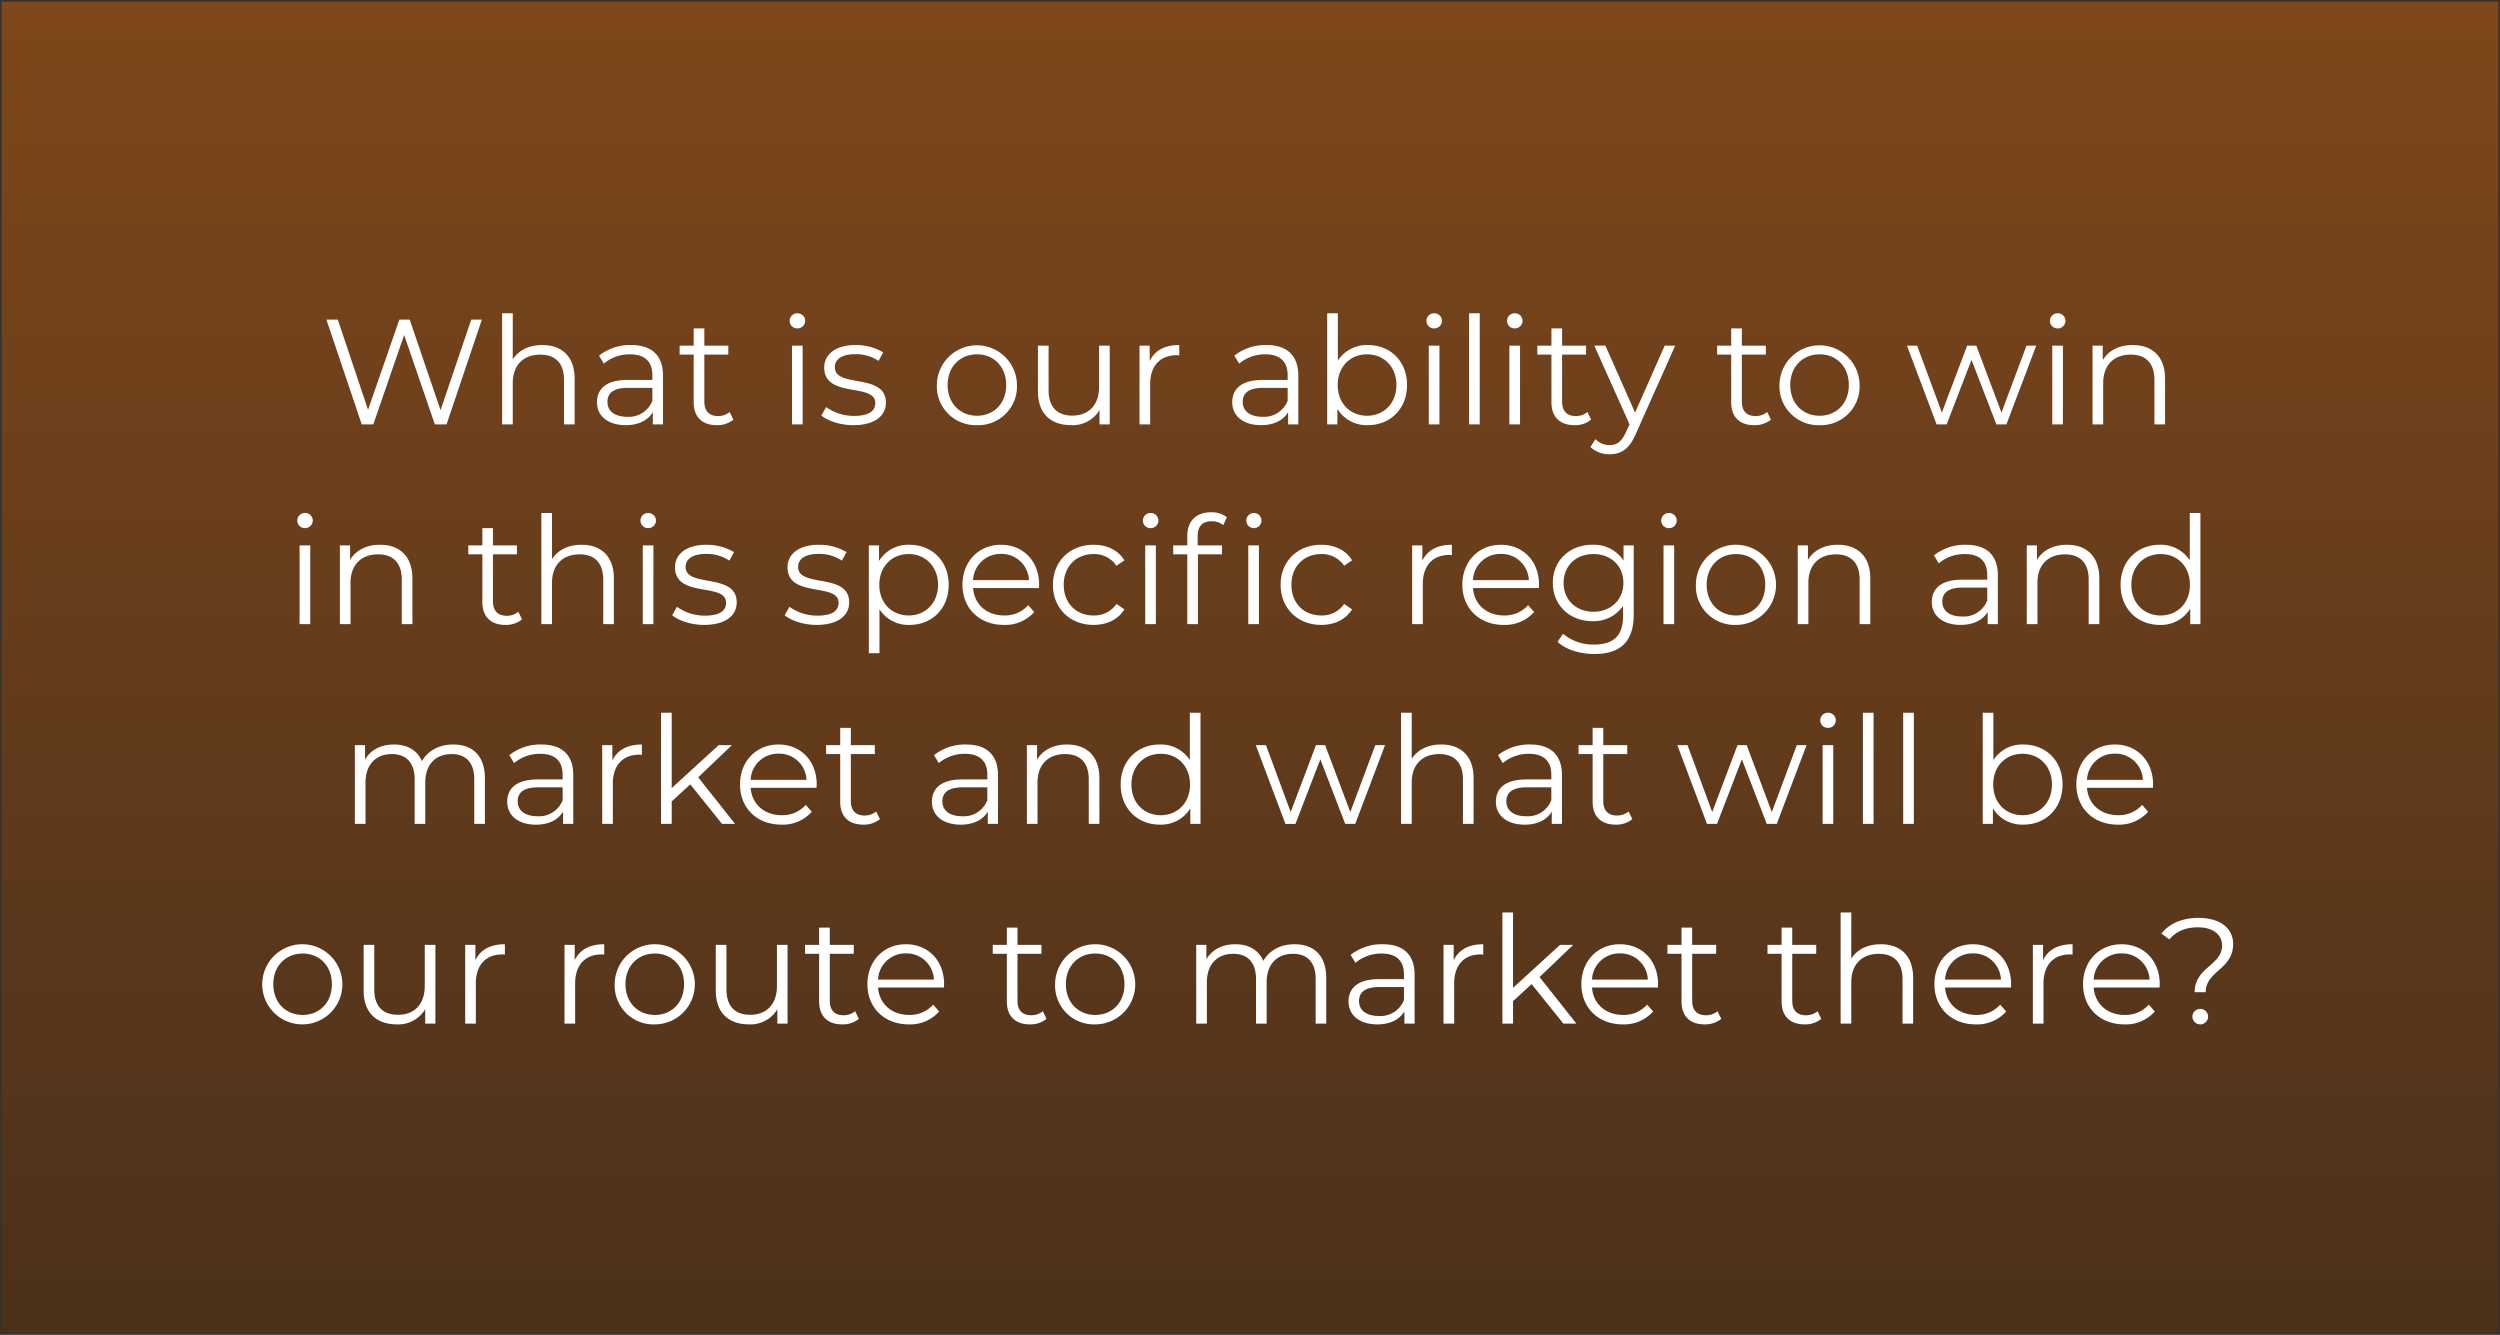
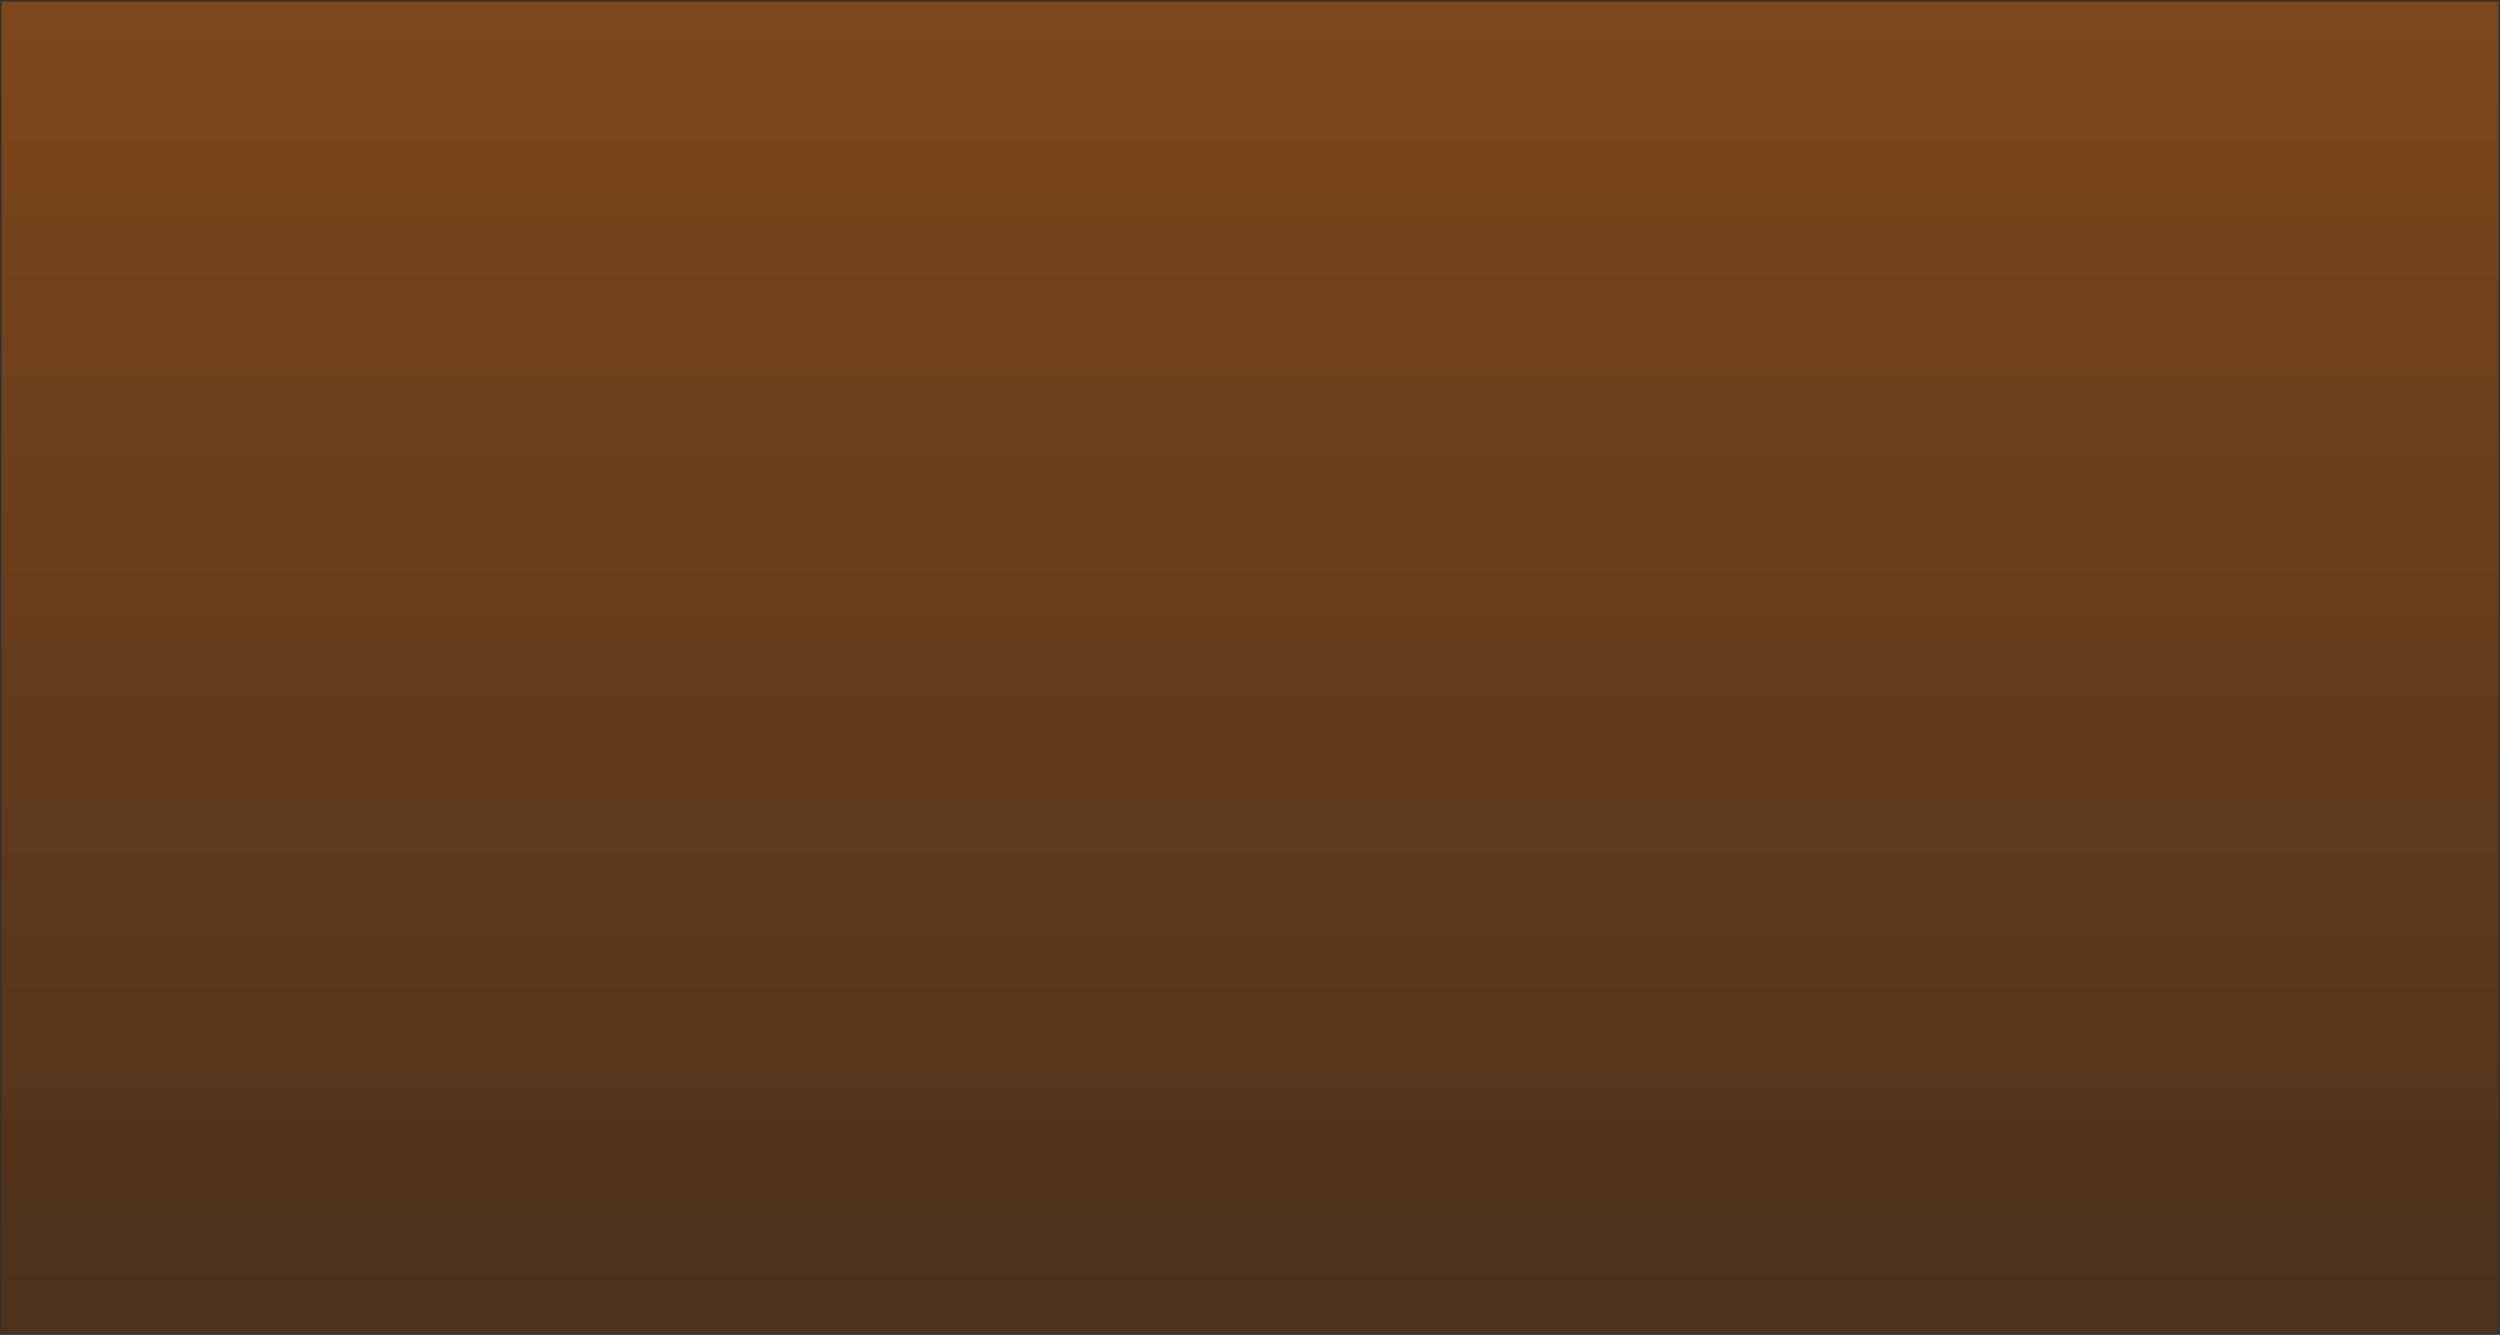
<svg xmlns="http://www.w3.org/2000/svg" width="751" height="401" viewBox="0 0 751 401">
  <rect x="0" y="0" width="751" height="401" fill="#333333" stroke="none" />
  <defs>
    <linearGradient id="linear-gradient" x1="0.5" x2="0.5" y2="1" gradientUnits="objectBoundingBox">
      <stop offset="0" stop-color="#c95c05" stop-opacity="0.502" />
      <stop offset="1" stop-color="#642f03" stop-opacity="0.502" />
    </linearGradient>
  </defs>
  <g id="Insight-Dilemmas-7" transform="translate(-139.5 -399.473)" style="isolation: isolate">
    <rect id="Rectangle_40" data-name="Rectangle 40" width="750" height="400" transform="translate(140 399.973)" fill="url(#linear-gradient)" />
-     <path id="Rectangle_40_-_Outline" data-name="Rectangle 40 - Outline" d="M-.5-.5h751v401H-.5Zm750,1H.5v399h749Z" transform="translate(140 399.973)" fill="rgba(0,0,0,0)" />
-     <path id="Market_Intelligence" data-name="Market Intelligence" d="M70.067,12.5,60.842,39.725,51.572,12.5h-3.1L39.062,39.59,29.972,12.5h-3.42L37.172,44h3.465l9.27-26.865L59.132,44h3.51l10.62-31.5ZM91.4,20.15c-4,0-7.11,1.575-8.865,4.32V10.61H79.337V44h3.195V31.58c0-5.4,3.195-8.55,8.28-8.55,4.5,0,7.11,2.565,7.11,7.56V44h3.195V30.275C101.117,23.48,97.157,20.15,91.4,20.15Zm26.685,0a15.029,15.029,0,0,0-9.63,3.195l1.44,2.385a12.058,12.058,0,0,1,7.875-2.79c4.41,0,6.705,2.2,6.705,6.255v1.44h-7.515c-6.795,0-9.135,3.06-9.135,6.7,0,4.1,3.285,6.885,8.64,6.885,3.915,0,6.705-1.485,8.145-3.915V44h3.06V29.33C127.667,23.21,124.2,20.15,118.082,20.15Zm-1.125,21.555c-3.78,0-5.985-1.71-5.985-4.455,0-2.43,1.485-4.23,6.075-4.23h7.425v3.87A7.573,7.573,0,0,1,116.957,41.705Zm30.735-1.44a5.287,5.287,0,0,1-3.51,1.215c-2.655,0-4.1-1.53-4.1-4.32V23.03h7.2v-2.7h-7.2V15.155h-3.2V20.33h-4.23v2.7h4.23V37.34c0,4.365,2.475,6.885,6.93,6.885a7.608,7.608,0,0,0,4.995-1.665Zm20.34-25.11a2.3,2.3,0,0,0,2.34-2.34,2.269,2.269,0,0,0-2.34-2.2,2.273,2.273,0,1,0,0,4.545ZM166.412,44h3.195V20.33h-3.195Zm18.45.225c6.165,0,9.765-2.655,9.765-6.75,0-9.09-15.345-4.275-15.345-10.665,0-2.25,1.89-3.915,6.165-3.915a12.132,12.132,0,0,1,6.975,2.025l1.4-2.565a16.04,16.04,0,0,0-8.37-2.2c-6.03,0-9.36,2.88-9.36,6.75,0,9.36,15.345,4.5,15.345,10.665,0,2.34-1.845,3.87-6.345,3.87a14.3,14.3,0,0,1-8.415-2.655l-1.44,2.52C177.167,42.965,180.947,44.225,184.862,44.225Zm37.125,0A11.643,11.643,0,0,0,234,32.165a12.038,12.038,0,0,0-24.075,0A11.679,11.679,0,0,0,221.987,44.225Zm0-2.835c-5.04,0-8.82-3.69-8.82-9.225s3.78-9.225,8.82-9.225,8.775,3.69,8.775,9.225S227.027,41.39,221.987,41.39Zm36.675-21.06V32.75c0,5.4-3.1,8.6-8.055,8.6-4.5,0-7.11-2.565-7.11-7.605V20.33h-3.2V34.055c0,6.795,3.96,10.17,9.99,10.17A9.415,9.415,0,0,0,258.8,39.68V44h3.06V20.33Zm15.21,4.635V20.33h-3.06V44h3.2V31.94c0-5.58,3.015-8.73,7.965-8.73.225,0,.495.045.765.045v-3.1C278.372,20.15,275.357,21.815,273.872,24.965Zm35.055-4.815a15.029,15.029,0,0,0-9.63,3.195l1.44,2.385a12.058,12.058,0,0,1,7.875-2.79c4.41,0,6.7,2.2,6.7,6.255v1.44H307.8c-6.795,0-9.135,3.06-9.135,6.7,0,4.1,3.285,6.885,8.64,6.885,3.915,0,6.705-1.485,8.145-3.915V44h3.06V29.33C318.512,23.21,315.047,20.15,308.927,20.15ZM307.8,41.705c-3.78,0-5.985-1.71-5.985-4.455,0-2.43,1.485-4.23,6.075-4.23h7.425v3.87A7.573,7.573,0,0,1,307.8,41.705Zm31.59-21.555a10.338,10.338,0,0,0-9,4.68V10.61h-3.2V44h3.06V39.32a10.253,10.253,0,0,0,9.135,4.9c6.75,0,11.79-4.9,11.79-12.06S346.142,20.15,339.392,20.15Zm-.225,21.24c-5.04,0-8.82-3.69-8.82-9.225s3.78-9.225,8.82-9.225c5,0,8.82,3.69,8.82,9.225S344.163,41.39,339.167,41.39Zm20.16-26.235a2.3,2.3,0,0,0,2.34-2.34,2.269,2.269,0,0,0-2.34-2.2,2.273,2.273,0,1,0,0,4.545ZM357.707,44h3.2V20.33h-3.2Zm12.105,0h3.2V10.61h-3.2Zm13.725-28.845a2.3,2.3,0,0,0,2.34-2.34,2.269,2.269,0,0,0-2.34-2.2,2.273,2.273,0,1,0,0,4.545ZM381.917,44h3.2V20.33h-3.2Zm23.445-3.735a5.287,5.287,0,0,1-3.51,1.215c-2.655,0-4.1-1.53-4.1-4.32V23.03h7.2v-2.7h-7.2V15.155h-3.2V20.33h-4.23v2.7h4.23V37.34c0,4.365,2.475,6.885,6.93,6.885a7.609,7.609,0,0,0,5-1.665Zm23.22-19.935-8.91,20.115-8.91-20.115h-3.33l10.575,23.625-1.035,2.295c-1.35,2.97-2.79,3.96-4.9,3.96a5.911,5.911,0,0,1-4.32-1.8l-1.485,2.385a8.1,8.1,0,0,0,5.76,2.16c3.375,0,5.895-1.485,7.875-6.12L431.732,20.33Zm30.78,19.935a5.287,5.287,0,0,1-3.51,1.215c-2.655,0-4.1-1.53-4.1-4.32V23.03h7.2v-2.7h-7.2V15.155h-3.2V20.33h-4.23v2.7h4.23V37.34c0,4.365,2.475,6.885,6.93,6.885a7.609,7.609,0,0,0,5-1.665Zm15.75,3.96a11.643,11.643,0,0,0,12.015-12.06,12.038,12.038,0,0,0-24.075,0A11.679,11.679,0,0,0,475.112,44.225Zm0-2.835c-5.04,0-8.82-3.69-8.82-9.225s3.78-9.225,8.82-9.225,8.775,3.69,8.775,9.225S480.152,41.39,475.112,41.39Zm62.145-21.06-7.515,20.115-7.56-20.115h-2.745l-7.605,20.115L504.408,20.33h-3.06L510.257,44h3.015l7.47-19.4,7.47,19.4h3.015l8.955-23.67Zm9.36-5.175a2.3,2.3,0,0,0,2.34-2.34,2.269,2.269,0,0,0-2.34-2.2,2.273,2.273,0,1,0,0,4.545ZM545,44h3.2V20.33H545Zm24.165-23.85c-4.1,0-7.29,1.665-9,4.545V20.33H557.1V44h3.2V31.58c0-5.4,3.195-8.55,8.28-8.55,4.5,0,7.11,2.565,7.11,7.56V44h3.2V30.275C578.882,23.48,574.922,20.15,569.162,20.15Zm-549.045,55a2.3,2.3,0,0,0,2.34-2.34,2.269,2.269,0,0,0-2.34-2.205,2.273,2.273,0,1,0,0,4.545ZM18.5,104h3.195V80.33H18.5ZM42.662,80.15c-4.1,0-7.29,1.665-9,4.545V80.33H30.6V104h3.2V91.58c0-5.4,3.195-8.55,8.28-8.55,4.5,0,7.11,2.565,7.11,7.56V104h3.195V90.275C52.382,83.48,48.422,80.15,42.662,80.15ZM84.2,100.265a5.287,5.287,0,0,1-3.51,1.215c-2.655,0-4.1-1.53-4.1-4.32V83.03h7.2v-2.7h-7.2V75.155H73.4V80.33h-4.23v2.7H73.4V97.34c0,4.365,2.475,6.885,6.93,6.885a7.608,7.608,0,0,0,4.995-1.665Zm18.99-20.115c-4,0-7.11,1.575-8.865,4.32V70.61H91.127V104h3.195V91.58c0-5.4,3.195-8.55,8.28-8.55,4.5,0,7.11,2.565,7.11,7.56V104h3.195V90.275C112.907,83.48,108.947,80.15,103.187,80.15Zm20.025-5a2.3,2.3,0,0,0,2.34-2.34,2.269,2.269,0,0,0-2.34-2.205,2.273,2.273,0,1,0,0,4.545ZM121.592,104h3.195V80.33h-3.195Zm18.45.225c6.165,0,9.765-2.655,9.765-6.75,0-9.09-15.345-4.275-15.345-10.665,0-2.25,1.89-3.915,6.165-3.915A12.132,12.132,0,0,1,147.6,84.92l1.4-2.565a16.04,16.04,0,0,0-8.37-2.2c-6.03,0-9.36,2.88-9.36,6.75,0,9.36,15.345,4.5,15.345,10.665,0,2.34-1.845,3.87-6.345,3.87a14.3,14.3,0,0,1-8.415-2.655l-1.44,2.52C132.347,102.965,136.127,104.225,140.042,104.225Zm33.795,0c6.165,0,9.765-2.655,9.765-6.75,0-9.09-15.345-4.275-15.345-10.665,0-2.25,1.89-3.915,6.165-3.915A12.132,12.132,0,0,1,181.4,84.92l1.4-2.565a16.04,16.04,0,0,0-8.37-2.2c-6.03,0-9.36,2.88-9.36,6.75,0,9.36,15.345,4.5,15.345,10.665,0,2.34-1.845,3.87-6.345,3.87a14.3,14.3,0,0,1-8.415-2.655l-1.44,2.52C166.142,102.965,169.922,104.225,173.837,104.225ZM201.692,80.15a10.31,10.31,0,0,0-9.135,4.86V80.33H189.5v32.4h3.195V99.545a10.338,10.338,0,0,0,9,4.68c6.75,0,11.79-4.86,11.79-12.06C213.482,85.01,208.442,80.15,201.692,80.15Zm-.225,21.24c-5.04,0-8.82-3.69-8.82-9.225,0-5.49,3.78-9.225,8.82-9.225,4.995,0,8.82,3.735,8.82,9.225C210.287,97.7,206.462,101.39,201.467,101.39Zm39.195-9.225c0-7.11-4.815-12.015-11.475-12.015s-11.565,5-11.565,12.015,5.04,12.06,12.42,12.06a11.652,11.652,0,0,0,9.135-3.87l-1.8-2.07a9.33,9.33,0,0,1-7.245,3.1c-5.175,0-8.955-3.285-9.315-8.235h19.8C240.617,92.795,240.662,92.435,240.662,92.165Zm-11.475-9.27A8.233,8.233,0,0,1,237.6,90.77H220.817A8.222,8.222,0,0,1,229.187,82.895ZM257,104.225c4,0,7.38-1.62,9.27-4.68l-2.385-1.62A8.006,8.006,0,0,1,257,101.39c-5.175,0-8.955-3.645-8.955-9.225,0-5.535,3.78-9.225,8.955-9.225a8.047,8.047,0,0,1,6.885,3.51l2.385-1.62c-1.89-3.105-5.265-4.68-9.27-4.68-7.065,0-12.2,4.95-12.2,12.015S249.932,104.225,257,104.225Zm17.145-29.07a2.3,2.3,0,0,0,2.34-2.34,2.269,2.269,0,0,0-2.34-2.205,2.273,2.273,0,1,0,0,4.545ZM272.522,104h3.2V80.33h-3.2Zm12.645-26.6V80.33h-4.23v2.7h4.23V104h3.2V83.03h7.2v-2.7h-7.29V77.54c0-2.925,1.44-4.455,4.185-4.455a5.413,5.413,0,0,1,3.51,1.17l1.08-2.385a7.5,7.5,0,0,0-4.725-1.485C287.688,70.385,285.167,73.175,285.167,77.4ZM305.1,70.61a2.274,2.274,0,1,0,2.34,2.205A2.269,2.269,0,0,0,305.1,70.61ZM303.482,104h3.2V80.33h-3.2Zm21.915.225c4,0,7.38-1.62,9.27-4.68l-2.385-1.62a8.006,8.006,0,0,1-6.885,3.465c-5.175,0-8.955-3.645-8.955-9.225,0-5.535,3.78-9.225,8.955-9.225a8.047,8.047,0,0,1,6.885,3.51l2.385-1.62c-1.89-3.105-5.265-4.68-9.27-4.68-7.065,0-12.2,4.95-12.2,12.015S318.332,104.225,325.4,104.225Zm30.375-19.26V80.33h-3.06V104h3.2V91.94c0-5.58,3.015-8.73,7.965-8.73.225,0,.5.045.765.045V80.15C360.272,80.15,357.257,81.815,355.772,84.965Zm35.055,7.2c0-7.11-4.815-12.015-11.475-12.015s-11.565,5-11.565,12.015,5.04,12.06,12.42,12.06a11.651,11.651,0,0,0,9.135-3.87l-1.8-2.07a9.33,9.33,0,0,1-7.245,3.1c-5.175,0-8.955-3.285-9.315-8.235h19.8C390.782,92.795,390.827,92.435,390.827,92.165Zm-11.475-9.27a8.233,8.233,0,0,1,8.415,7.875H370.982A8.222,8.222,0,0,1,379.352,82.895Zm36.855-2.565v4.545a10.682,10.682,0,0,0-9.36-4.725c-6.75,0-11.88,4.635-11.88,11.43s5.13,11.52,11.88,11.52a10.652,10.652,0,0,0,9.225-4.59v3.015c0,5.85-2.745,8.6-8.73,8.6a14.088,14.088,0,0,1-9.315-3.24l-1.62,2.43c2.475,2.34,6.7,3.645,11.025,3.645,7.83,0,11.835-3.69,11.835-11.835V80.33Zm-9.045,19.935c-5.22,0-8.955-3.555-8.955-8.685s3.735-8.64,8.955-8.64,9,3.51,9,8.64S412.383,100.265,407.163,100.265Zm22.68-25.11a2.3,2.3,0,0,0,2.34-2.34,2.269,2.269,0,0,0-2.34-2.205,2.273,2.273,0,1,0,0,4.545ZM428.222,104h3.2V80.33h-3.2Zm21.78.225a12.038,12.038,0,1,0-12.06-12.06A11.643,11.643,0,0,0,450,104.225Zm0-2.835c-5.04,0-8.82-3.69-8.82-9.225s3.78-9.225,8.82-9.225,8.775,3.69,8.775,9.225S455.042,101.39,450,101.39Zm30.6-21.24c-4.1,0-7.29,1.665-9,4.545V80.33h-3.06V104h3.2V91.58c0-5.4,3.2-8.55,8.28-8.55,4.5,0,7.11,2.565,7.11,7.56V104h3.2V90.275C490.323,83.48,486.362,80.15,480.6,80.15Zm38.475,0a15.029,15.029,0,0,0-9.63,3.195l1.44,2.385a12.058,12.058,0,0,1,7.875-2.79c4.41,0,6.705,2.205,6.705,6.255v1.44h-7.515c-6.795,0-9.135,3.06-9.135,6.7,0,4.1,3.285,6.885,8.64,6.885,3.915,0,6.705-1.485,8.145-3.915V104h3.06V89.33C528.662,83.21,525.2,80.15,519.077,80.15Zm-1.125,21.555c-3.78,0-5.985-1.71-5.985-4.455,0-2.43,1.485-4.23,6.075-4.23h7.425v3.87A7.573,7.573,0,0,1,517.952,101.705ZM549.407,80.15c-4.1,0-7.29,1.665-9,4.545V80.33h-3.06V104h3.2V91.58c0-5.4,3.195-8.55,8.28-8.55,4.5,0,7.11,2.565,7.11,7.56V104h3.2V90.275C559.127,83.48,555.167,80.15,549.407,80.15Zm36.9-9.54V84.83a10.338,10.338,0,0,0-9-4.68c-6.75,0-11.79,4.86-11.79,12.015s5.04,12.06,11.79,12.06a10.253,10.253,0,0,0,9.135-4.9V104h3.06V70.61Zm-8.73,30.78c-5.04,0-8.82-3.69-8.82-9.225s3.78-9.225,8.82-9.225c4.995,0,8.775,3.69,8.775,9.225S582.573,101.39,577.578,101.39ZM64.622,140.15c-4.275,0-7.65,1.935-9.36,5-1.44-3.33-4.5-5-8.415-5-3.96,0-7.02,1.665-8.685,4.5v-4.32H35.1V164H38.3V151.58c0-5.4,3.1-8.55,7.92-8.55,4.32,0,6.84,2.565,6.84,7.56V164h3.195V151.58c0-5.4,3.06-8.55,7.92-8.55,4.275,0,6.795,2.565,6.795,7.56V164h3.195V150.275C74.162,143.48,70.382,140.15,64.622,140.15Zm26.5,0a15.029,15.029,0,0,0-9.63,3.2l1.44,2.385a12.058,12.058,0,0,1,7.875-2.79c4.41,0,6.705,2.205,6.705,6.255v1.44H90c-6.795,0-9.135,3.06-9.135,6.705,0,4.1,3.285,6.885,8.64,6.885,3.915,0,6.705-1.485,8.145-3.915V164h3.06V149.33C100.712,143.21,97.247,140.15,91.127,140.15ZM90,161.705c-3.78,0-5.985-1.71-5.985-4.455,0-2.43,1.485-4.23,6.075-4.23h7.425v3.87A7.573,7.573,0,0,1,90,161.705Zm22.455-16.74V140.33H109.4V164h3.195V151.94c0-5.58,3.015-8.73,7.965-8.73.225,0,.5.045.765.045V140.15C116.957,140.15,113.942,141.815,112.457,144.965ZM145.4,164h3.915l-11.07-13.995,10.125-9.675h-3.96l-14.13,12.915V130.61h-3.195V164h3.195v-6.75l5.58-5.13Zm28.44-11.835c0-7.11-4.815-12.015-11.475-12.015s-11.565,5-11.565,12.015,5.04,12.06,12.42,12.06a11.651,11.651,0,0,0,9.135-3.87l-1.8-2.07a9.33,9.33,0,0,1-7.245,3.1c-5.175,0-8.955-3.285-9.315-8.235h19.8C173.792,152.795,173.837,152.435,173.837,152.165Zm-11.475-9.27a8.233,8.233,0,0,1,8.415,7.875H153.992A8.222,8.222,0,0,1,162.362,142.9Zm29.34,17.37a5.287,5.287,0,0,1-3.51,1.215c-2.655,0-4.1-1.53-4.1-4.32V143.03h7.2v-2.7h-7.2v-5.175h-3.2v5.175h-4.23v2.7h4.23v14.31c0,4.365,2.475,6.885,6.93,6.885a7.608,7.608,0,0,0,4.995-1.665Zm27-20.115a15.029,15.029,0,0,0-9.63,3.2l1.44,2.385a12.058,12.058,0,0,1,7.875-2.79c4.41,0,6.705,2.205,6.705,6.255v1.44h-7.515c-6.795,0-9.135,3.06-9.135,6.705,0,4.1,3.285,6.885,8.64,6.885,3.915,0,6.705-1.485,8.145-3.915V164h3.06V149.33C228.288,143.21,224.822,140.15,218.7,140.15Zm-1.125,21.555c-3.78,0-5.985-1.71-5.985-4.455,0-2.43,1.485-4.23,6.075-4.23h7.425v3.87A7.573,7.573,0,0,1,217.577,161.705Zm31.455-21.555c-4.1,0-7.29,1.665-9,4.545V140.33h-3.06V164h3.195V151.58c0-5.4,3.2-8.55,8.28-8.55,4.5,0,7.11,2.565,7.11,7.56V164h3.2V150.275C258.753,143.48,254.792,140.15,249.032,140.15Zm36.9-9.54v14.22a10.338,10.338,0,0,0-9-4.68c-6.75,0-11.79,4.86-11.79,12.015s5.04,12.06,11.79,12.06a10.253,10.253,0,0,0,9.135-4.9V164h3.06V130.61Zm-8.73,30.78c-5.04,0-8.82-3.69-8.82-9.225s3.78-9.225,8.82-9.225c4.995,0,8.775,3.69,8.775,9.225S282.2,161.39,277.2,161.39Zm64.44-21.06-7.515,20.115-7.56-20.115h-2.745l-7.605,20.115-7.425-20.115h-3.06l8.91,23.67h3.015l7.47-19.4L332.6,164h3.015l8.955-23.67Zm19.8-.18c-4.005,0-7.11,1.575-8.865,4.32V130.61h-3.2V164h3.2V151.58c0-5.4,3.2-8.55,8.28-8.55,4.5,0,7.11,2.565,7.11,7.56V164h3.195V150.275C371.162,143.48,367.2,140.15,361.443,140.15Zm26.685,0a15.029,15.029,0,0,0-9.63,3.2l1.44,2.385a12.058,12.058,0,0,1,7.875-2.79c4.41,0,6.7,2.205,6.7,6.255v1.44H387c-6.795,0-9.135,3.06-9.135,6.705,0,4.1,3.285,6.885,8.64,6.885,3.915,0,6.705-1.485,8.145-3.915V164h3.06V149.33C397.712,143.21,394.247,140.15,388.127,140.15ZM387,161.705c-3.78,0-5.985-1.71-5.985-4.455,0-2.43,1.485-4.23,6.075-4.23h7.425v3.87A7.573,7.573,0,0,1,387,161.705Zm30.735-1.44a5.287,5.287,0,0,1-3.51,1.215c-2.655,0-4.1-1.53-4.1-4.32V143.03h7.2v-2.7h-7.2v-5.175h-3.2v5.175h-4.23v2.7h4.23v14.31c0,4.365,2.475,6.885,6.93,6.885a7.609,7.609,0,0,0,5-1.665Zm50.535-19.935-7.515,20.115L453.2,140.33h-2.745l-7.605,20.115-7.425-20.115h-3.06l8.91,23.67h3.015l7.47-19.4,7.47,19.4h3.015l8.955-23.67Zm9.36-5.175a2.3,2.3,0,0,0,2.34-2.34,2.269,2.269,0,0,0-2.34-2.205,2.273,2.273,0,1,0,0,4.545ZM476.012,164h3.2V140.33h-3.2Zm12.105,0h3.2V130.61h-3.2Zm12.1,0h3.2V130.61h-3.2Zm36.09-23.85a10.338,10.338,0,0,0-9,4.68V130.61h-3.2V164h3.06v-4.68a10.253,10.253,0,0,0,9.135,4.9c6.75,0,11.79-4.9,11.79-12.06S543.063,140.15,536.313,140.15Zm-.225,21.24c-5.04,0-8.82-3.69-8.82-9.225s3.78-9.225,8.82-9.225c4.995,0,8.82,3.69,8.82,9.225S541.082,161.39,536.087,161.39Zm39.2-9.225c0-7.11-4.815-12.015-11.475-12.015s-11.565,5-11.565,12.015,5.04,12.06,12.42,12.06a11.652,11.652,0,0,0,9.135-3.87l-1.8-2.07a9.33,9.33,0,0,1-7.245,3.1c-5.175,0-8.955-3.285-9.315-8.235h19.8C575.237,152.795,575.282,152.435,575.282,152.165Zm-11.475-9.27a8.233,8.233,0,0,1,8.415,7.875H555.438A8.221,8.221,0,0,1,563.807,142.9ZM19.42,224.225a12.038,12.038,0,0,0,0-24.075,12.038,12.038,0,1,0,0,24.075Zm0-2.835c-5.04,0-8.82-3.69-8.82-9.225s3.78-9.225,8.82-9.225,8.775,3.69,8.775,9.225S24.46,221.39,19.42,221.39Zm36.675-21.06v12.42c0,5.4-3.1,8.6-8.055,8.6-4.5,0-7.11-2.565-7.11-7.6V200.33H37.735v13.725c0,6.8,3.96,10.17,9.99,10.17a9.415,9.415,0,0,0,8.505-4.545V224h3.06V200.33Zm15.21,4.635V200.33h-3.06V224H71.44V211.94c0-5.58,3.015-8.73,7.965-8.73.225,0,.5.045.765.045V200.15C75.8,200.15,72.79,201.815,71.3,204.965Zm29.835,0V200.33H98.08V224h3.195V211.94c0-5.58,3.015-8.73,7.965-8.73.225,0,.5.045.765.045V200.15C105.64,200.15,102.625,201.815,101.14,204.965Zm24.075,19.26a12.038,12.038,0,1,0-12.06-12.06A11.643,11.643,0,0,0,125.215,224.225Zm0-2.835c-5.04,0-8.82-3.69-8.82-9.225s3.78-9.225,8.82-9.225,8.775,3.69,8.775,9.225S130.255,221.39,125.215,221.39Zm36.675-21.06v12.42c0,5.4-3.1,8.6-8.055,8.6-4.5,0-7.11-2.565-7.11-7.6V200.33h-3.2v13.725c0,6.8,3.96,10.17,9.99,10.17a9.415,9.415,0,0,0,8.505-4.545V224h3.06V200.33Zm23.49,19.935a5.287,5.287,0,0,1-3.51,1.215c-2.655,0-4.1-1.53-4.1-4.32V203.03h7.2v-2.7h-7.2v-5.175h-3.2v5.175h-4.23v2.7h4.23v14.31c0,4.365,2.475,6.885,6.93,6.885a7.608,7.608,0,0,0,4.995-1.665Zm26.73-8.1c0-7.11-4.815-12.015-11.475-12.015s-11.565,5-11.565,12.015,5.04,12.06,12.42,12.06a11.651,11.651,0,0,0,9.135-3.87l-1.8-2.07a9.33,9.33,0,0,1-7.245,3.1c-5.175,0-8.955-3.285-9.315-8.235h19.8C212.065,212.795,212.11,212.435,212.11,212.165Zm-11.475-9.27a8.233,8.233,0,0,1,8.415,7.875H192.265A8.222,8.222,0,0,1,200.635,202.9Zm41.13,17.37a5.287,5.287,0,0,1-3.51,1.215c-2.655,0-4.1-1.53-4.1-4.32V203.03h7.2v-2.7h-7.2v-5.175h-3.2v5.175h-4.23v2.7h4.23v14.31c0,4.365,2.475,6.885,6.93,6.885a7.608,7.608,0,0,0,4.995-1.665Zm15.75,3.96a12.038,12.038,0,1,0-12.06-12.06A11.643,11.643,0,0,0,257.515,224.225Zm0-2.835c-5.04,0-8.82-3.69-8.82-9.225s3.78-9.225,8.82-9.225,8.775,3.69,8.775,9.225S262.555,221.39,257.515,221.39Zm59.85-21.24c-4.275,0-7.65,1.935-9.36,5-1.44-3.33-4.5-5-8.415-5-3.96,0-7.02,1.665-8.685,4.5v-4.32h-3.06V224h3.2V211.58c0-5.4,3.105-8.55,7.92-8.55,4.32,0,6.84,2.565,6.84,7.56V224h3.2V211.58c0-5.4,3.06-8.55,7.92-8.55,4.275,0,6.8,2.565,6.8,7.56V224H326.9V210.275C326.9,203.48,323.125,200.15,317.365,200.15Zm26.5,0a15.029,15.029,0,0,0-9.63,3.2l1.44,2.385a12.058,12.058,0,0,1,7.875-2.79c4.41,0,6.7,2.205,6.7,6.255v1.44h-7.515c-6.795,0-9.135,3.06-9.135,6.705,0,4.1,3.285,6.885,8.64,6.885,3.915,0,6.705-1.485,8.145-3.915V224h3.06V209.33C353.455,203.21,349.99,200.15,343.87,200.15Zm-1.125,21.555c-3.78,0-5.985-1.71-5.985-4.455,0-2.43,1.485-4.23,6.075-4.23h7.425v3.87A7.573,7.573,0,0,1,342.745,221.705Zm22.455-16.74V200.33h-3.06V224h3.2V211.94c0-5.58,3.015-8.73,7.965-8.73.225,0,.5.045.765.045V200.15C369.7,200.15,366.685,201.815,365.2,204.965ZM398.14,224h3.915l-11.07-13.995,10.125-9.675h-3.96l-14.13,12.915V190.61h-3.2V224h3.2v-6.75l5.58-5.13Zm28.44-11.835c0-7.11-4.815-12.015-11.475-12.015s-11.565,5-11.565,12.015,5.04,12.06,12.42,12.06a11.651,11.651,0,0,0,9.135-3.87l-1.8-2.07a9.33,9.33,0,0,1-7.245,3.1c-5.175,0-8.955-3.285-9.315-8.235h19.8C426.535,212.795,426.58,212.435,426.58,212.165ZM415.1,202.9a8.233,8.233,0,0,1,8.415,7.875H406.735A8.222,8.222,0,0,1,415.1,202.9Zm29.34,17.37a5.287,5.287,0,0,1-3.51,1.215c-2.655,0-4.1-1.53-4.1-4.32V203.03h7.2v-2.7h-7.2v-5.175h-3.2v5.175h-4.23v2.7h4.23v14.31c0,4.365,2.475,6.885,6.93,6.885a7.609,7.609,0,0,0,5-1.665Zm30.06,0a5.287,5.287,0,0,1-3.51,1.215c-2.655,0-4.1-1.53-4.1-4.32V203.03h7.2v-2.7h-7.2v-5.175h-3.2v5.175h-4.23v2.7h4.23v14.31c0,4.365,2.475,6.885,6.93,6.885a7.609,7.609,0,0,0,5-1.665Zm18.99-20.115c-4.005,0-7.11,1.575-8.865,4.32V190.61h-3.2V224h3.2V211.58c0-5.4,3.2-8.55,8.28-8.55,4.5,0,7.11,2.565,7.11,7.56V224h3.195V210.275C503.215,203.48,499.255,200.15,493.495,200.15Zm39.15,12.015c0-7.11-4.815-12.015-11.475-12.015s-11.565,5-11.565,12.015,5.04,12.06,12.42,12.06a11.652,11.652,0,0,0,9.135-3.87l-1.8-2.07a9.33,9.33,0,0,1-7.245,3.1c-5.175,0-8.955-3.285-9.315-8.235h19.8C532.6,212.795,532.645,212.435,532.645,212.165ZM521.17,202.9a8.233,8.233,0,0,1,8.415,7.875H512.8A8.221,8.221,0,0,1,521.17,202.9Zm21.06,2.07V200.33h-3.06V224h3.2V211.94c0-5.58,3.015-8.73,7.965-8.73.225,0,.495.045.765.045V200.15C546.73,200.15,543.715,201.815,542.23,204.965Zm35.055,7.2c0-7.11-4.815-12.015-11.475-12.015s-11.565,5-11.565,12.015,5.04,12.06,12.42,12.06a11.652,11.652,0,0,0,9.135-3.87l-1.8-2.07a9.33,9.33,0,0,1-7.245,3.1c-5.175,0-8.955-3.285-9.315-8.235h19.8C577.24,212.795,577.285,212.435,577.285,212.165ZM565.81,202.9a8.233,8.233,0,0,1,8.415,7.875H557.44A8.221,8.221,0,0,1,565.81,202.9Zm21.96,11.655h3.33c0-6.435,8.235-6.795,8.235-14.49,0-4.815-4.05-7.83-10.35-7.83-5.04,0-8.775,1.71-11.2,4.68l2.385,1.8c1.98-2.385,4.77-3.645,8.6-3.645,4.59,0,7.245,2.25,7.245,5.49C596.005,206.45,587.77,207.125,587.77,214.55Zm1.665,9.675a2.363,2.363,0,0,0,2.385-2.34,2.363,2.363,0,0,0-4.725,0A2.353,2.353,0,0,0,589.435,224.225Z" transform="translate(211 482.972)" fill="#fff" />
+     <path id="Rectangle_40_-_Outline" data-name="Rectangle 40 - Outline" d="M-.5-.5h751v401H-.5Zm750,1H.5v399h749" transform="translate(140 399.973)" fill="rgba(0,0,0,0)" />
  </g>
</svg>